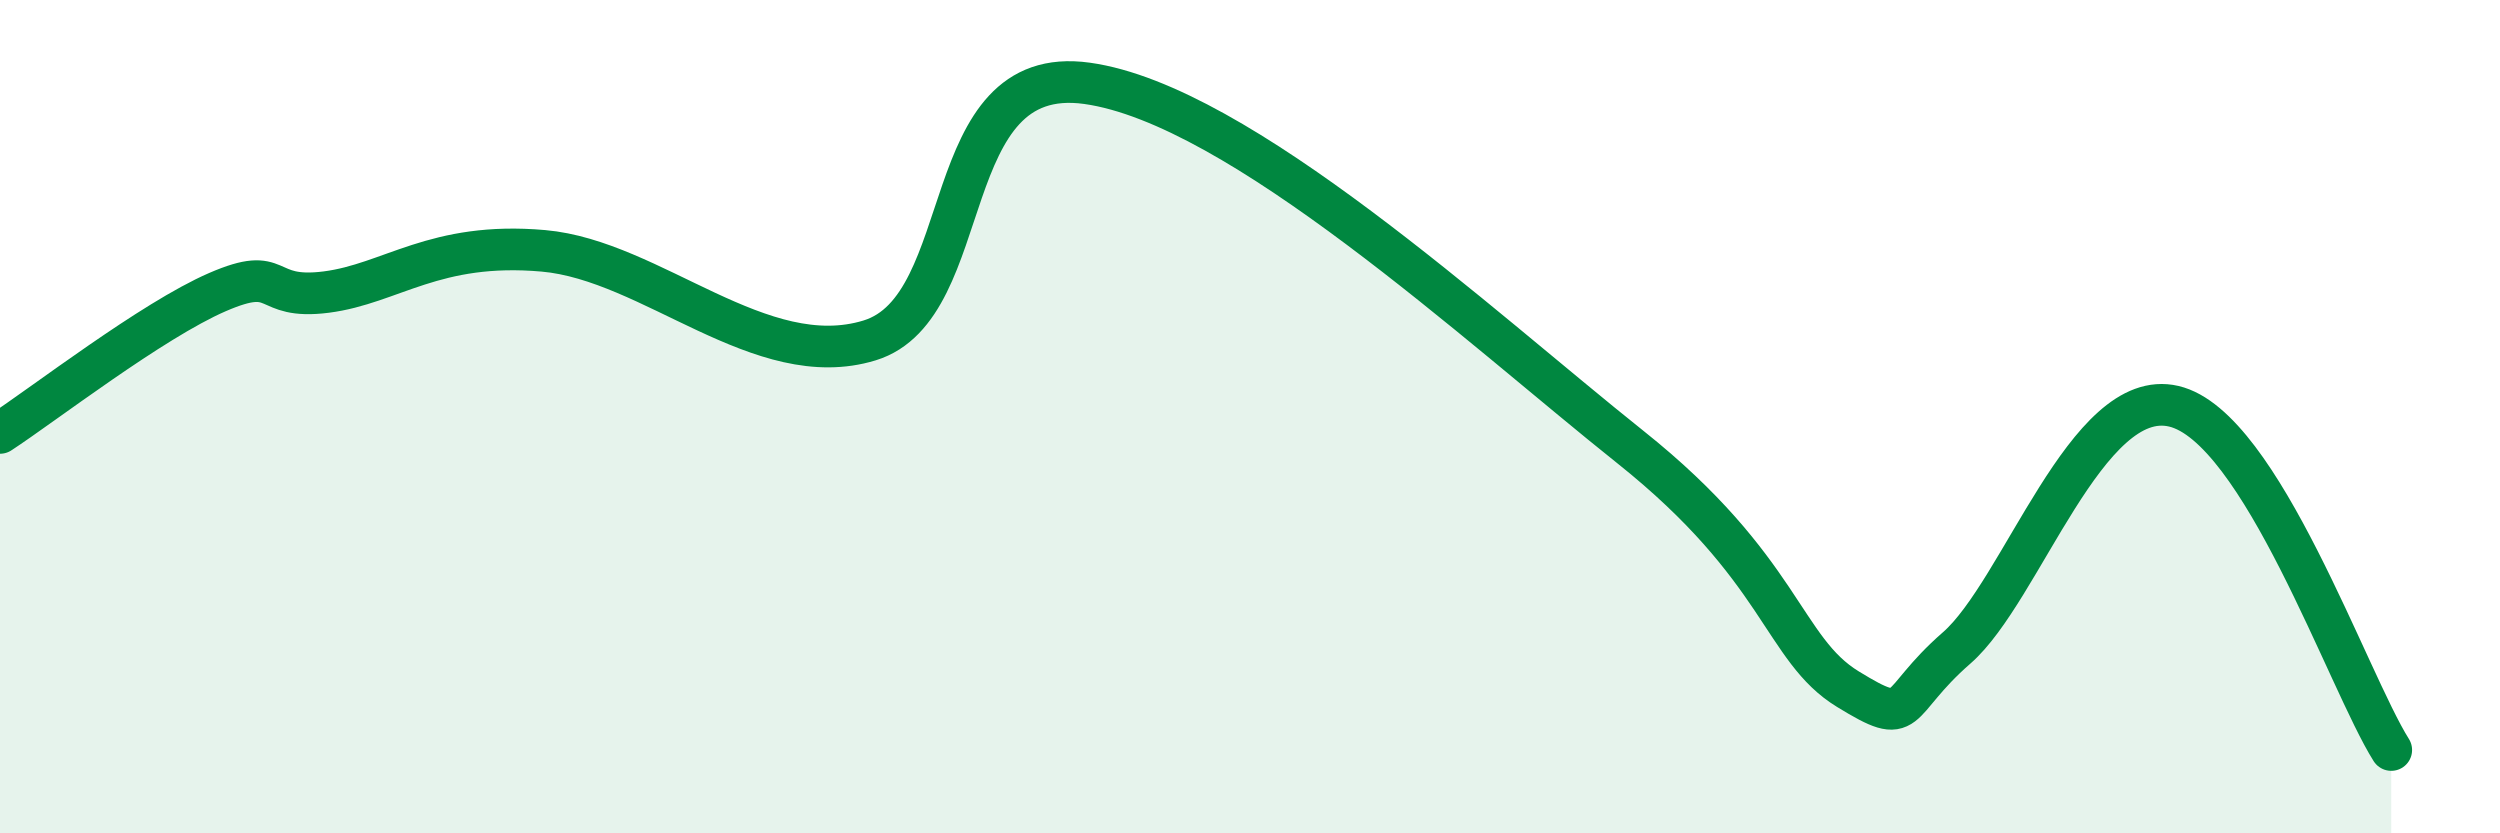
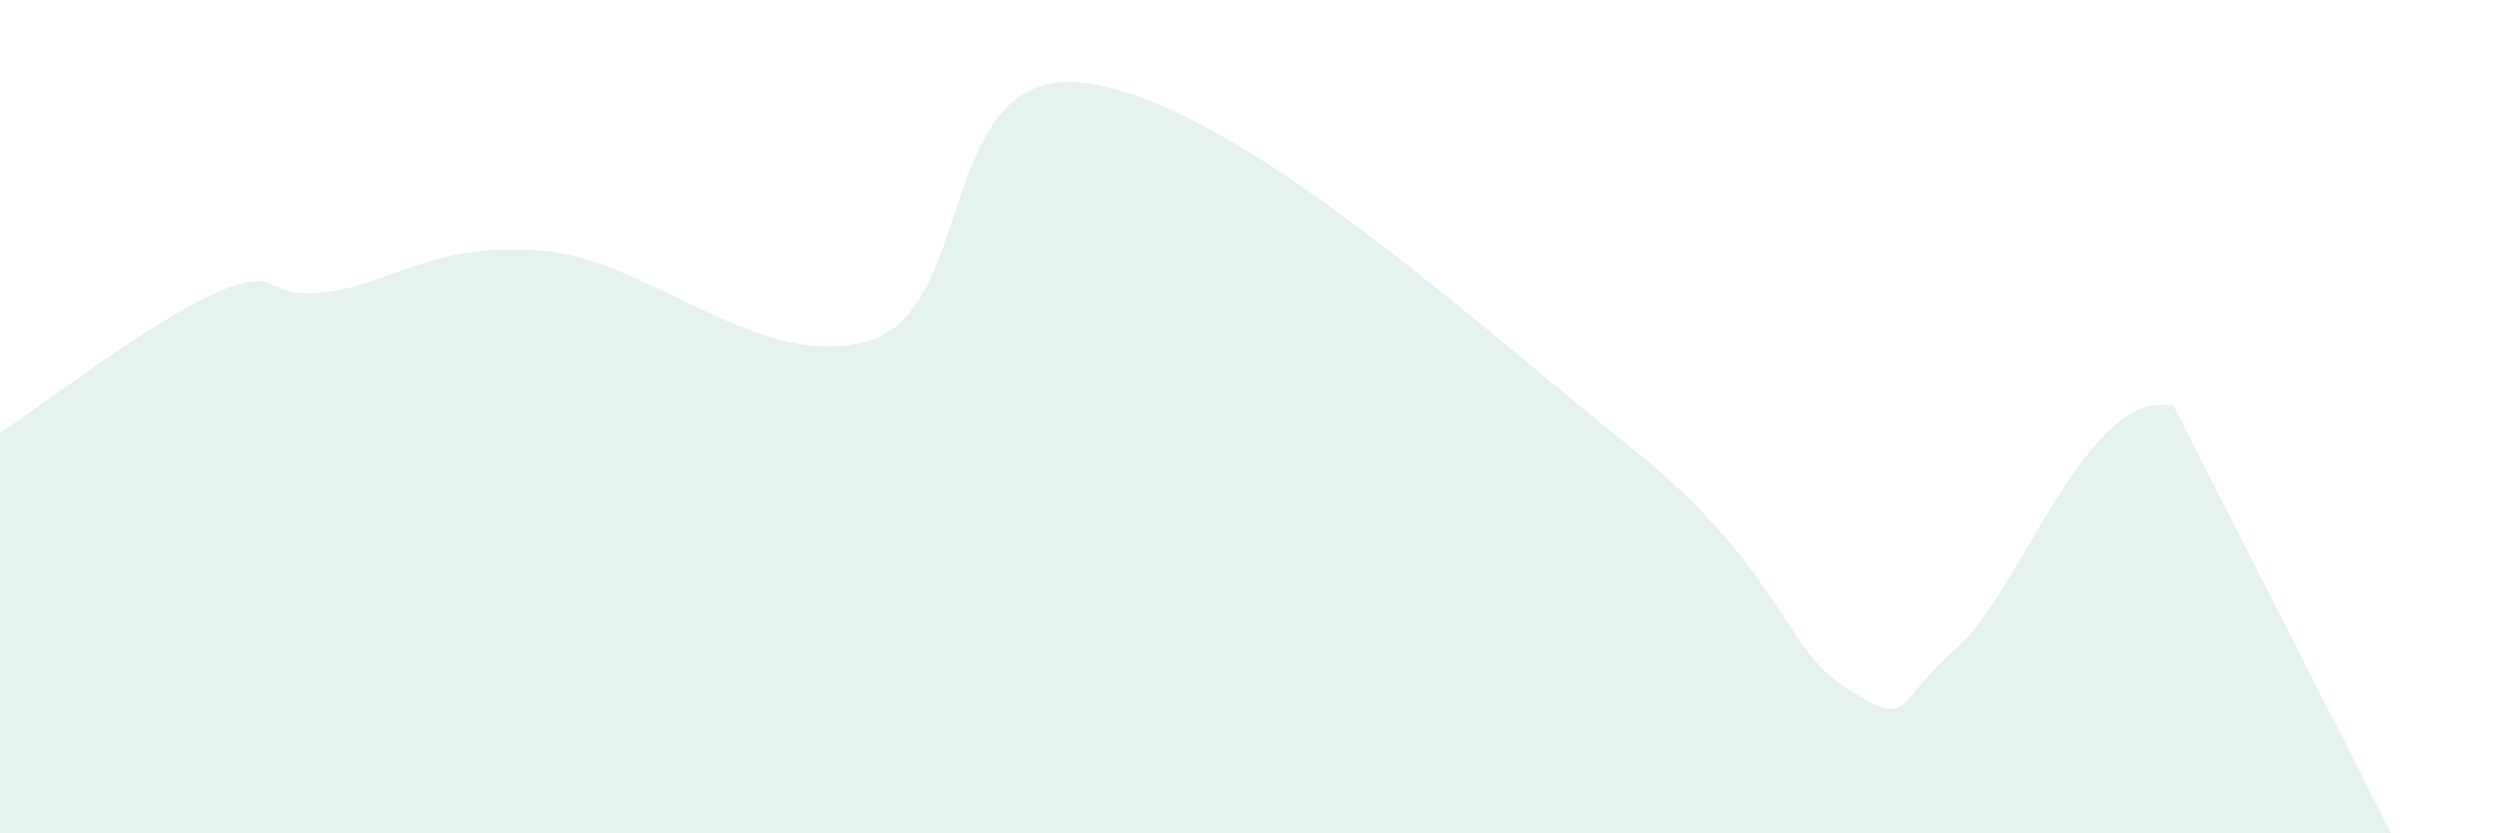
<svg xmlns="http://www.w3.org/2000/svg" width="60" height="20" viewBox="0 0 60 20">
-   <path d="M 0,10.39 C 1.04,9.71 3.65,7.69 5.22,7.01 C 6.79,6.33 6.27,7.21 7.83,7.01 C 9.39,6.81 10.43,5.79 13.04,6.02 C 15.65,6.25 18.26,8.97 20.87,8.17 C 23.48,7.37 22.44,1.49 26.09,2 C 29.74,2.51 35.48,7.82 39.13,10.73 C 42.78,13.64 42.78,15.58 44.35,16.54 C 45.92,17.5 45.4,16.91 46.96,15.55 C 48.52,14.19 50.08,9.26 52.17,9.75 C 54.26,10.24 56.35,16.35 57.39,18L57.39 20L0 20Z" fill="#008740" opacity="0.1" stroke-linecap="round" stroke-linejoin="round" />
-   <path d="M 0,10.39 C 1.04,9.71 3.65,7.69 5.22,7.01 C 6.79,6.33 6.27,7.21 7.83,7.01 C 9.39,6.81 10.43,5.79 13.04,6.02 C 15.65,6.25 18.26,8.97 20.87,8.17 C 23.48,7.37 22.44,1.49 26.09,2 C 29.74,2.51 35.48,7.82 39.13,10.73 C 42.78,13.64 42.78,15.58 44.35,16.54 C 45.92,17.5 45.4,16.91 46.96,15.55 C 48.52,14.19 50.08,9.26 52.17,9.75 C 54.26,10.24 56.35,16.35 57.39,18" stroke="#008740" stroke-width="1" fill="none" stroke-linecap="round" stroke-linejoin="round" />
+   <path d="M 0,10.39 C 1.04,9.71 3.65,7.69 5.22,7.01 C 6.79,6.33 6.27,7.21 7.83,7.01 C 9.39,6.81 10.43,5.79 13.04,6.02 C 15.65,6.25 18.26,8.97 20.87,8.17 C 23.48,7.37 22.44,1.49 26.09,2 C 29.74,2.51 35.48,7.82 39.13,10.73 C 42.78,13.64 42.78,15.58 44.35,16.54 C 45.92,17.5 45.4,16.91 46.96,15.55 C 48.52,14.19 50.08,9.26 52.17,9.75 L57.39 20L0 20Z" fill="#008740" opacity="0.1" stroke-linecap="round" stroke-linejoin="round" />
</svg>